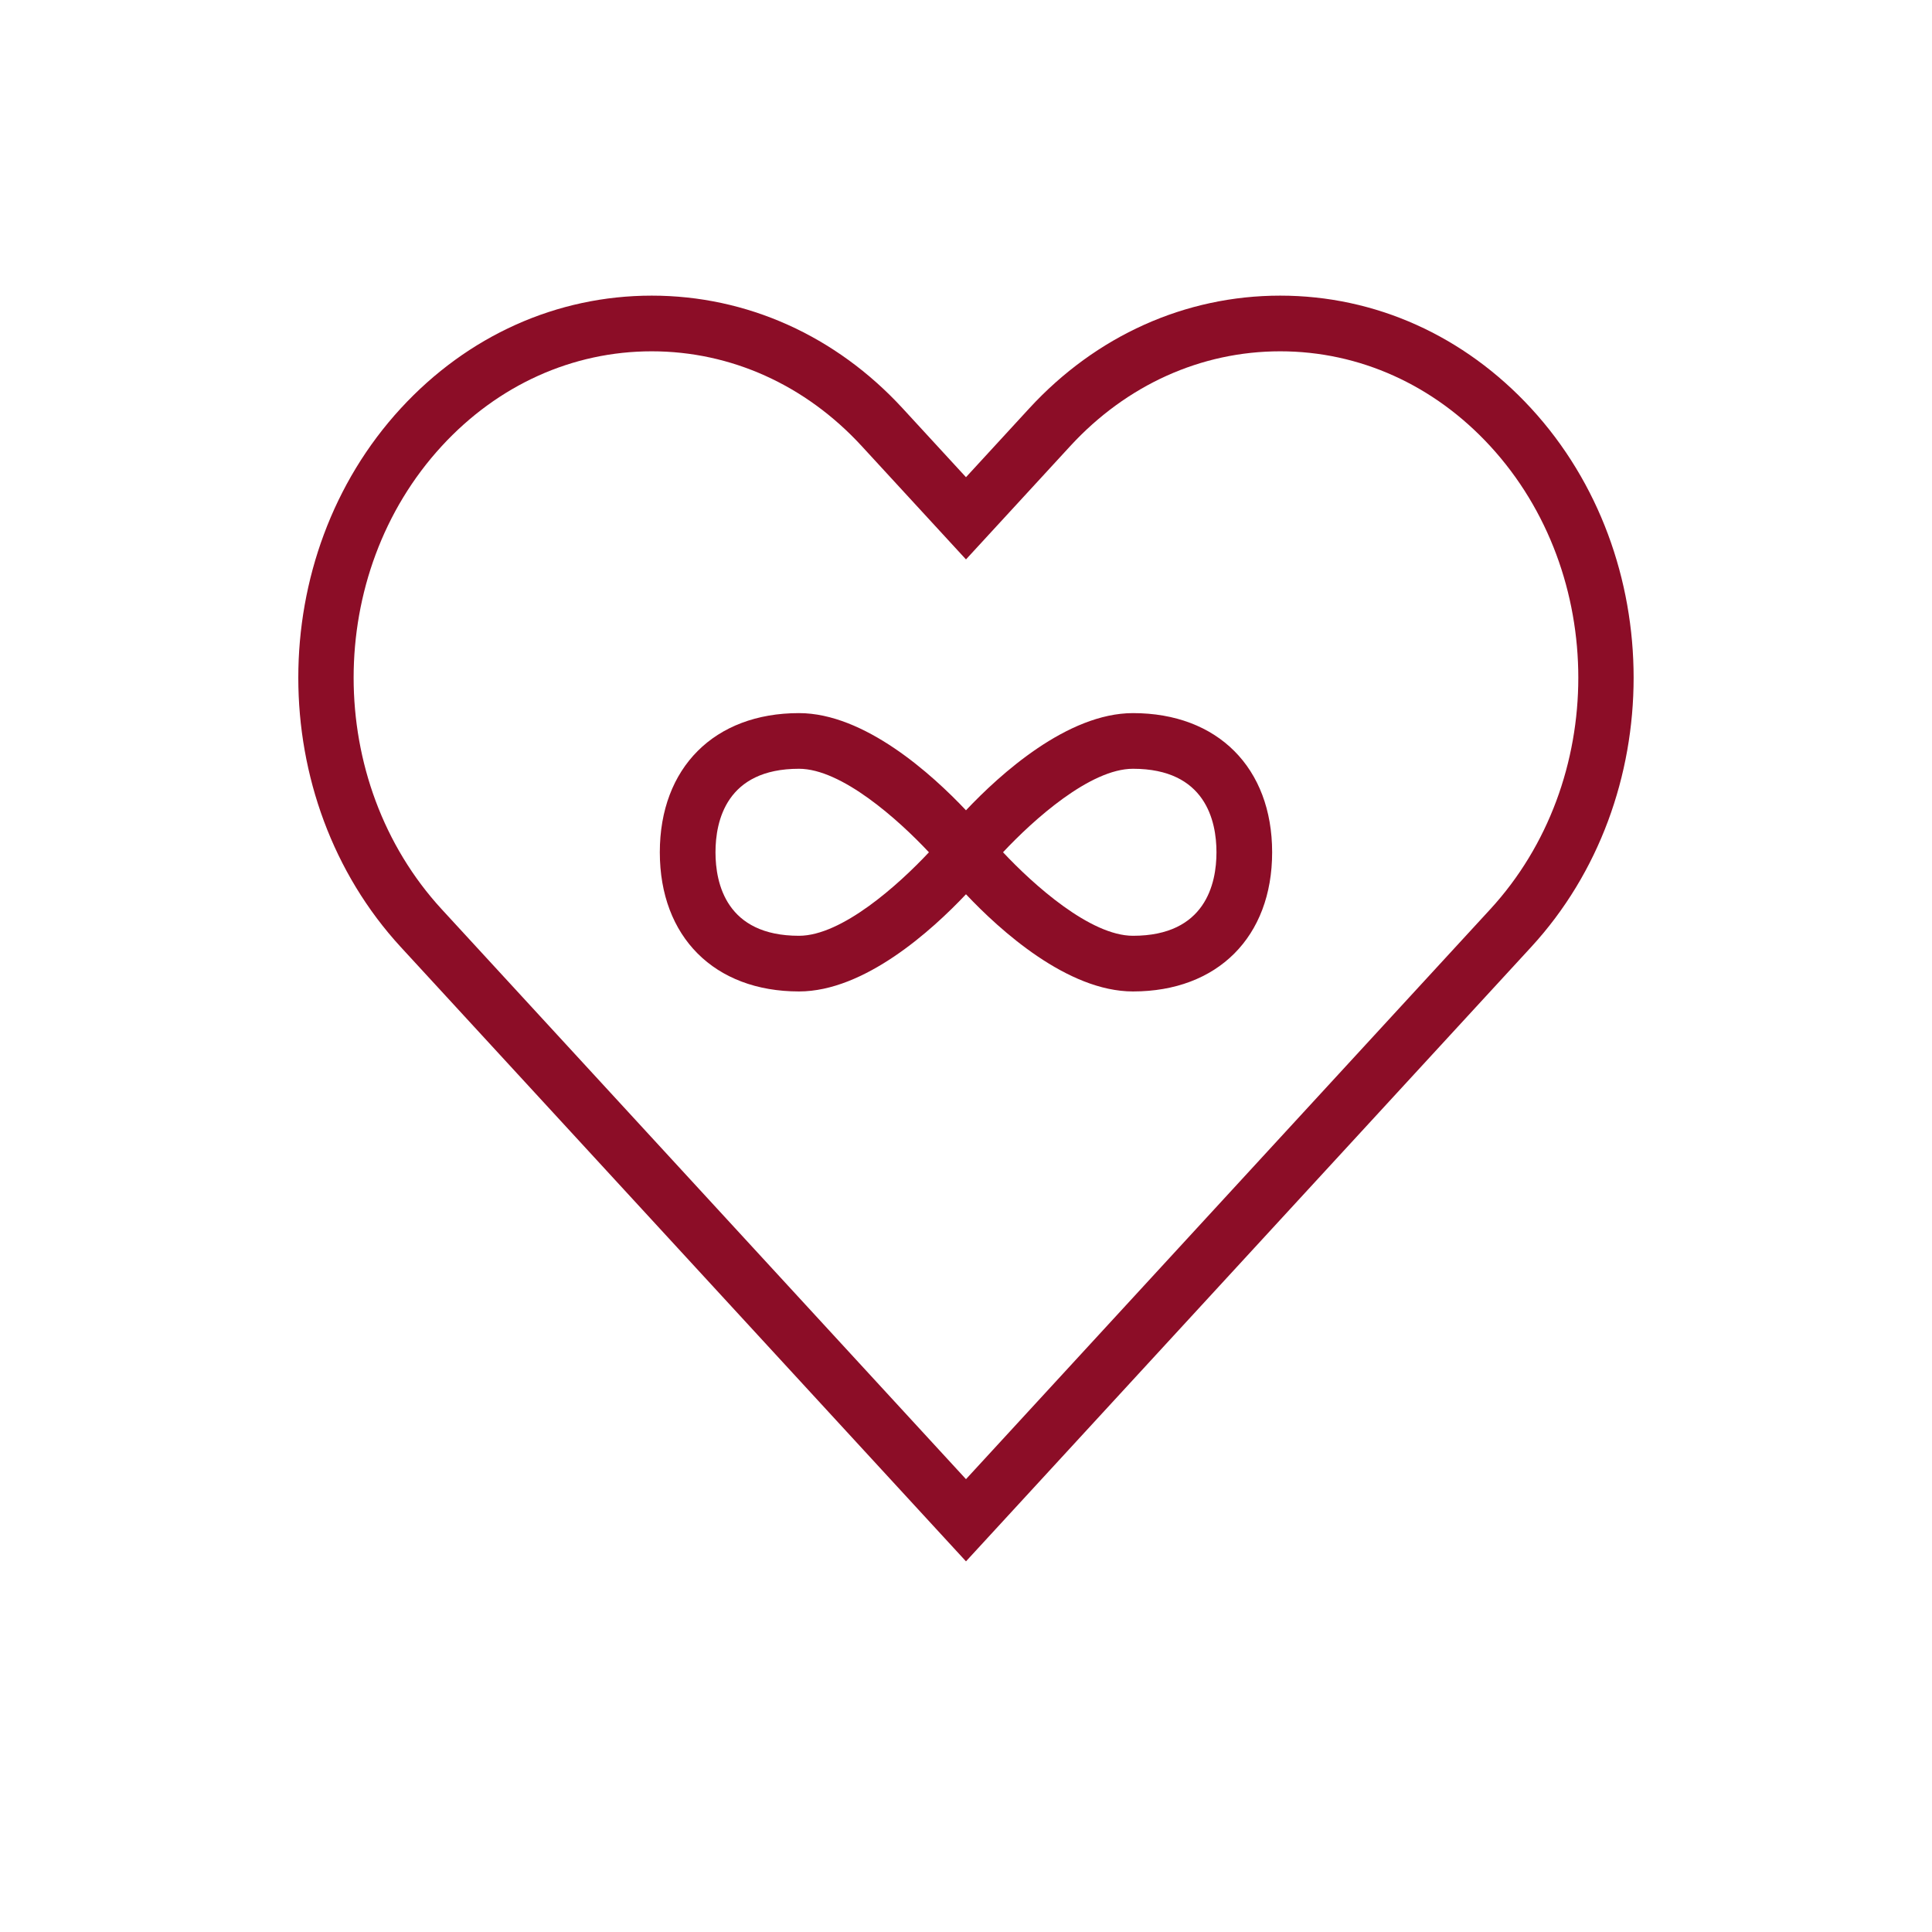
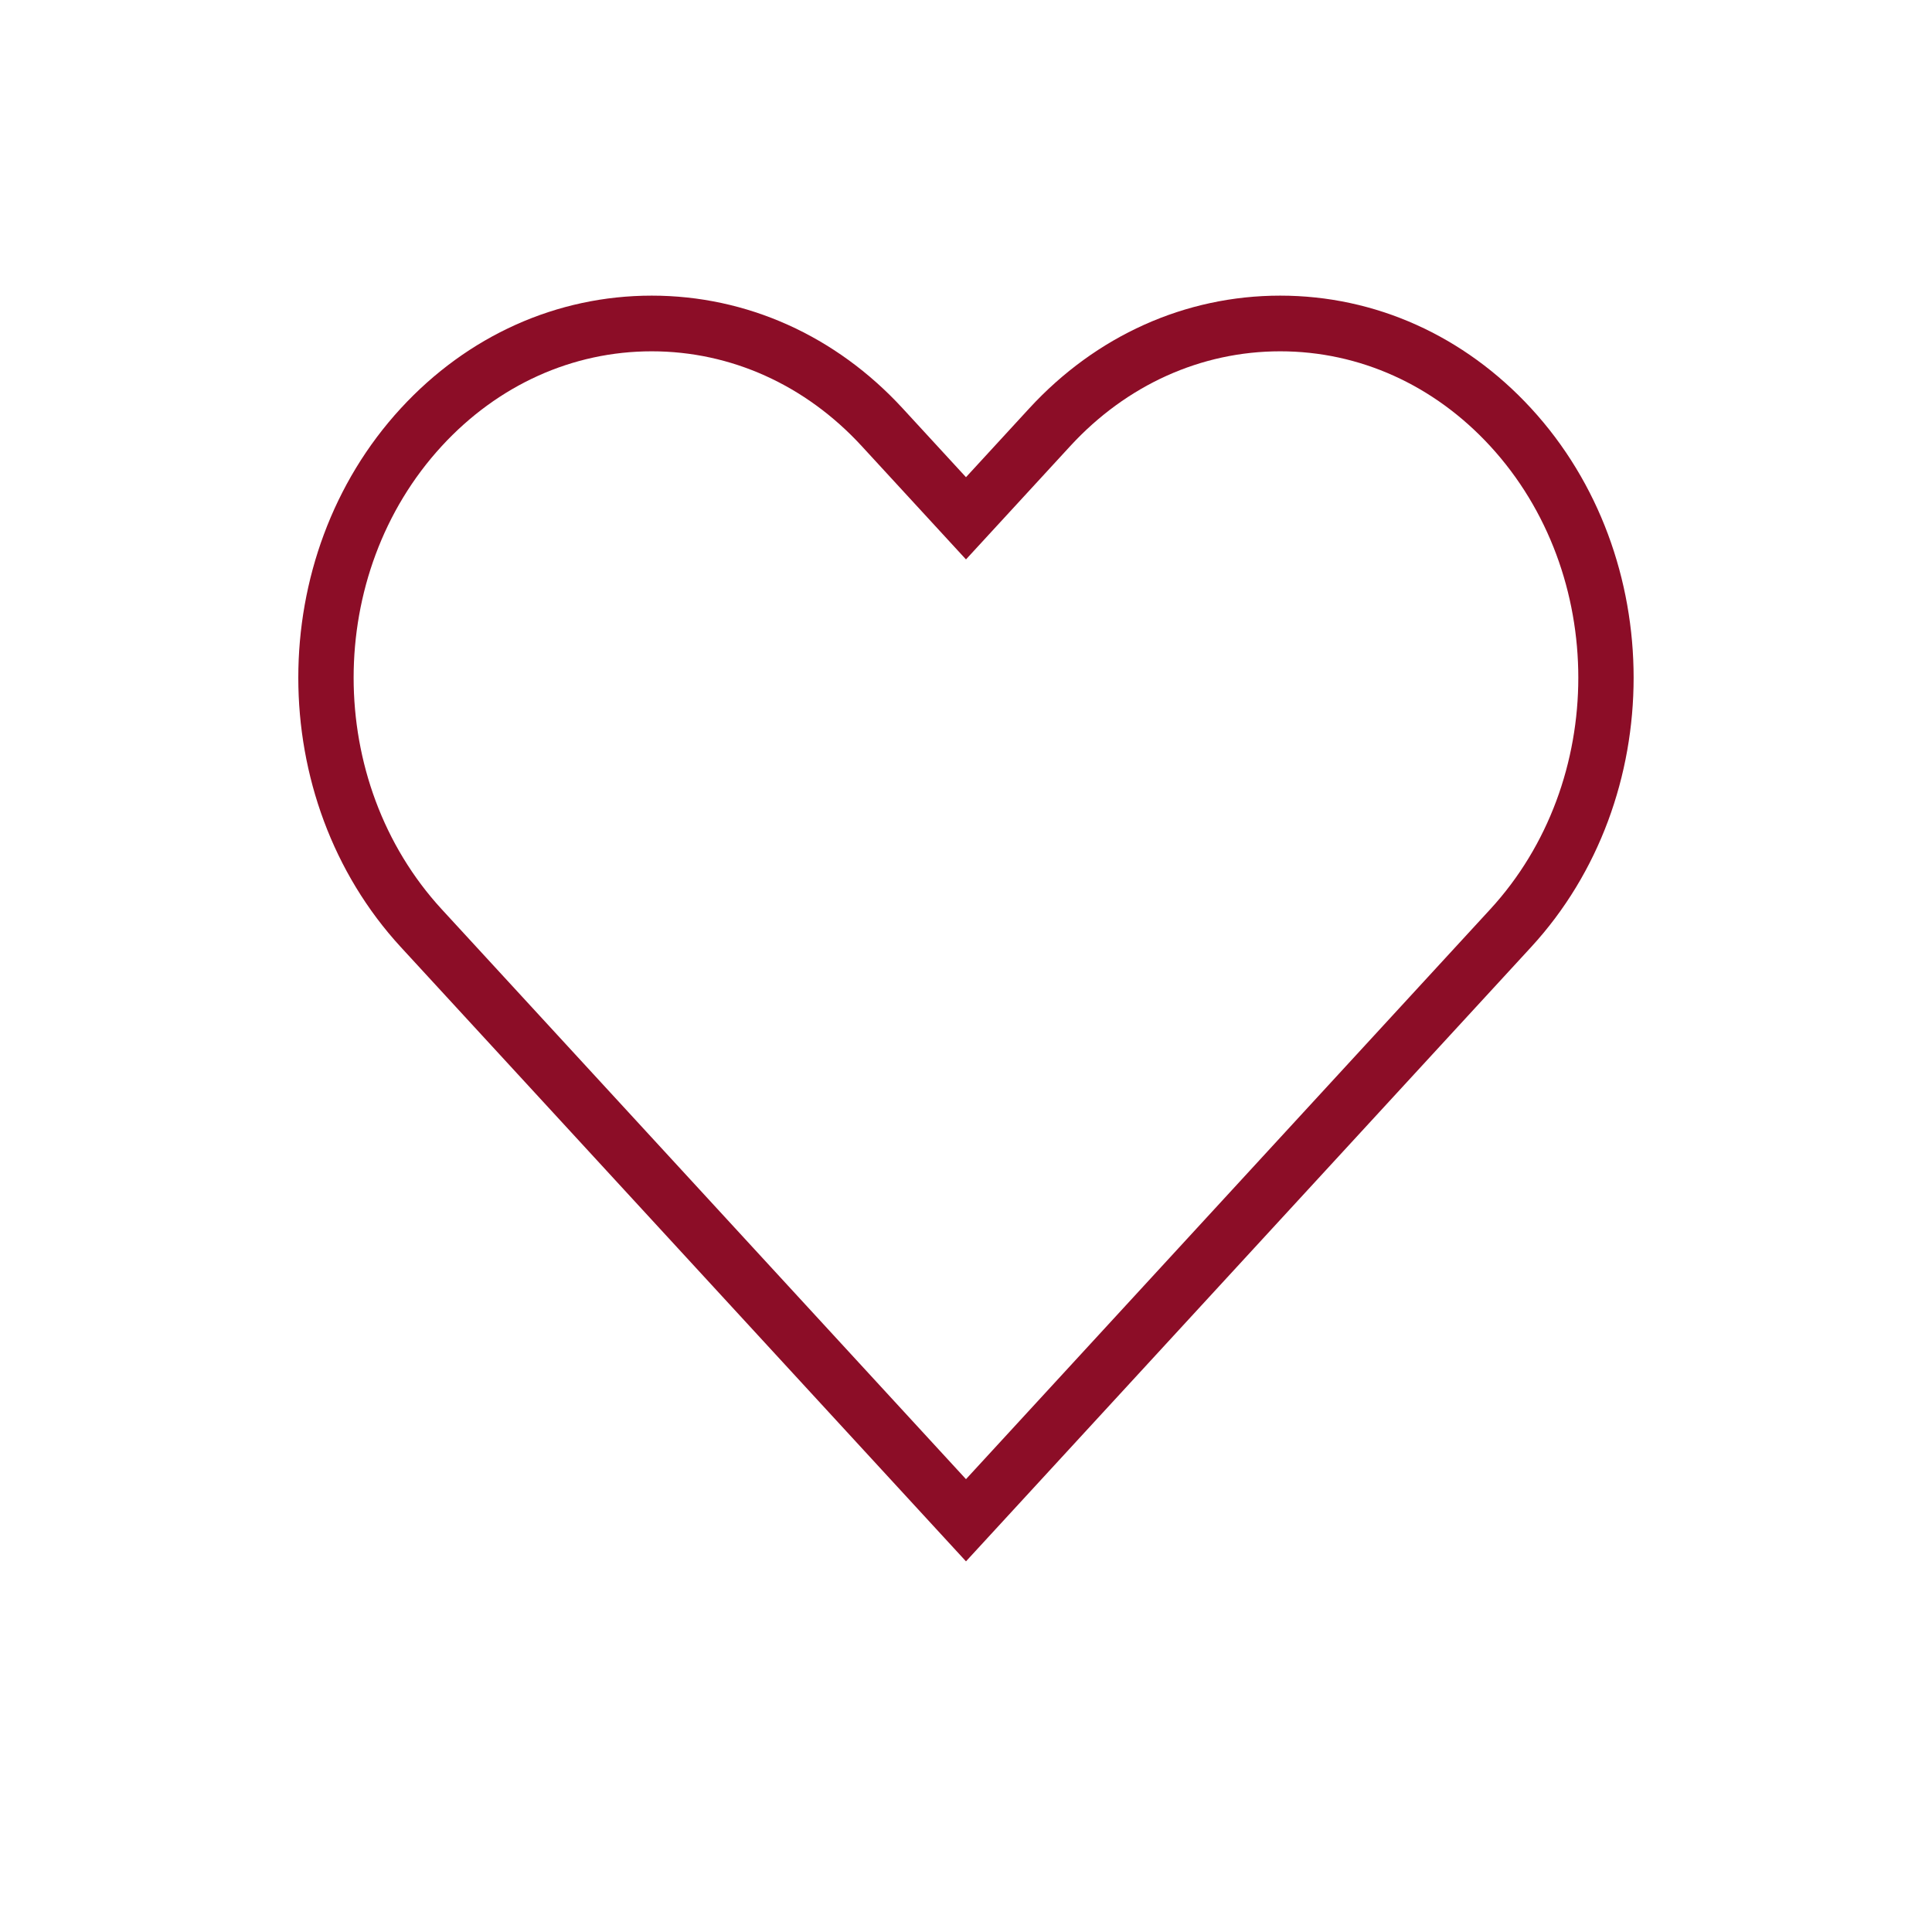
<svg xmlns="http://www.w3.org/2000/svg" width="300" zoomAndPan="magnify" viewBox="0 0 224.88 233.04" height="300" preserveAspectRatio="xMidYMid meet" version="1.0">
  <path fill="#8c0d27" d="M 180.609 114.234 C 197.09 96.32 197.09 67.172 180.609 49.258 C 172.539 40.488 161.793 35.66 150.34 35.66 C 138.887 35.66 128.141 40.488 120.07 49.258 L 112.438 57.559 L 104.801 49.258 C 96.734 40.488 85.984 35.66 74.531 35.66 C 63.082 35.66 52.332 40.488 44.262 49.258 C 27.781 67.172 27.781 96.32 44.262 114.234 L 112.438 188.332 Z M 49.207 53.805 C 55.988 46.434 64.984 42.375 74.531 42.375 C 84.082 42.375 93.078 46.434 99.859 53.805 L 112.438 67.477 L 125.016 53.805 C 131.797 46.434 140.793 42.375 150.34 42.375 C 159.891 42.375 168.887 46.434 175.668 53.805 C 189.84 69.211 189.84 94.277 175.668 109.684 L 112.438 178.418 L 49.207 109.684 C 35.031 94.277 35.031 69.211 49.207 53.805 Z M 49.207 53.805 " fill-opacity="1" fill-rule="nonzero" />
-   <path fill="#8c0d27" d="M 132.582 119.59 C 142.781 119.59 149.367 113.004 149.367 102.805 C 149.367 92.605 142.781 86.016 132.582 86.016 C 124.672 86.016 116.539 93.395 112.438 97.738 C 108.336 93.395 100.203 86.016 92.293 86.016 C 82.094 86.016 75.508 92.605 75.508 102.805 C 75.508 113.004 82.094 119.59 92.293 119.59 C 100.203 119.59 108.336 112.215 112.438 107.867 C 116.539 112.215 124.672 119.59 132.582 119.59 Z M 132.582 92.73 C 141.344 92.73 142.652 99.039 142.652 102.805 C 142.652 106.566 141.344 112.875 132.582 112.875 C 127.434 112.875 120.586 106.727 116.906 102.801 C 120.578 98.879 127.414 92.73 132.582 92.73 Z M 92.293 112.875 C 83.531 112.875 82.223 106.566 82.223 102.805 C 82.223 99.039 83.531 92.73 92.293 92.73 C 97.441 92.73 104.289 98.879 107.969 102.805 C 104.297 106.727 97.461 112.875 92.293 112.875 Z M 92.293 112.875 " fill-opacity="1" fill-rule="nonzero" />
</svg>